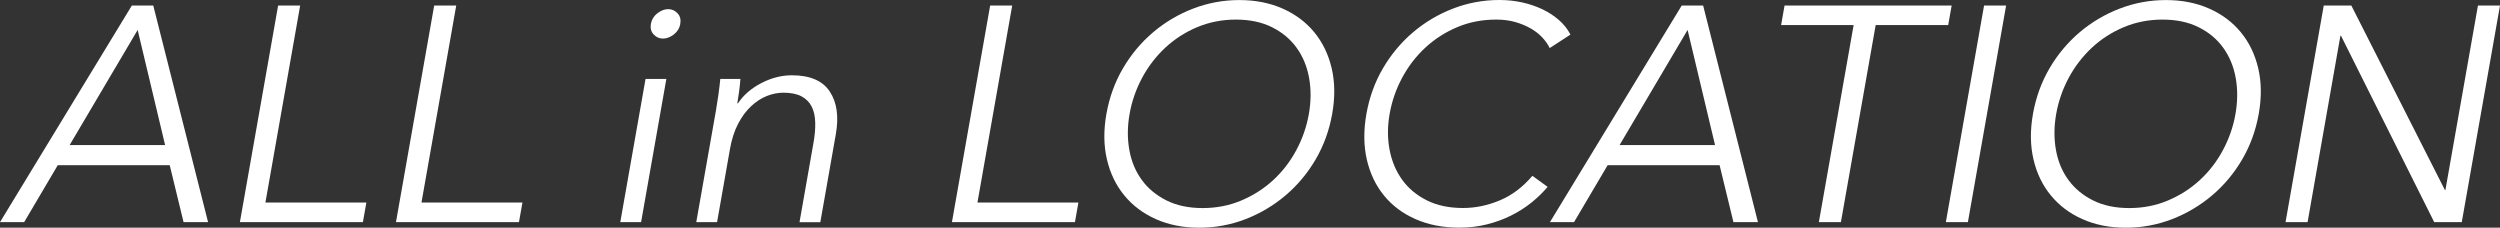
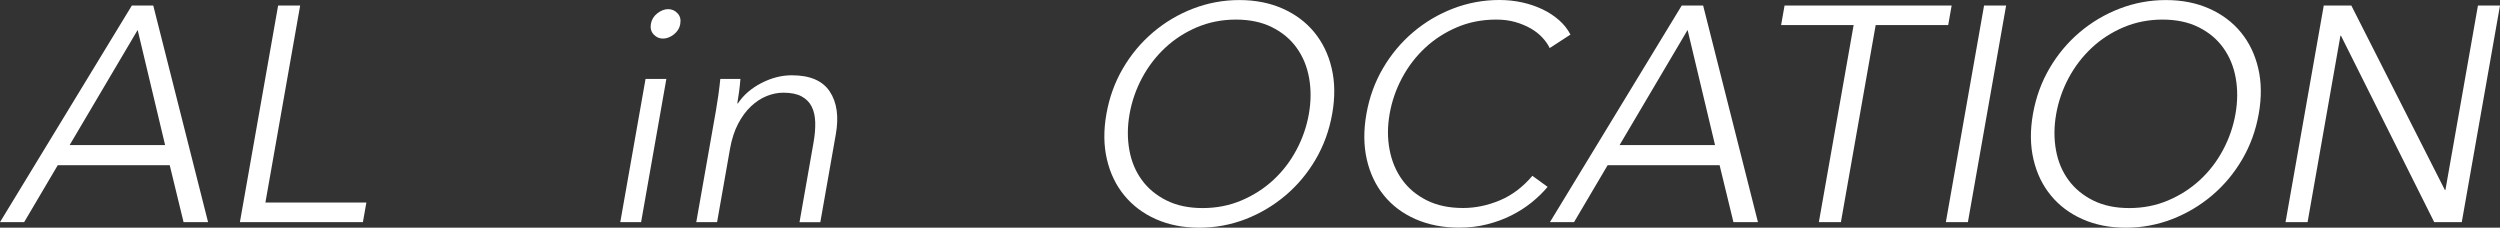
<svg xmlns="http://www.w3.org/2000/svg" id="_レイヤー_2" data-name="レイヤー 2" viewBox="0 0 426.42 38.83">
  <rect x="0" y="0" width="426.42" height="38.83" fill="#333333" stroke="none" />
  <defs>
    <style>
      .cls-1 {
        fill: #fff;
      }
    </style>
  </defs>
  <g id="_レイヤー_1-2" data-name="レイヤー 1">
    <g>
      <path class="cls-1" d="M4.12,37.89H0L22.49.94h3.65l9.35,36.95h-4.18l-2.36-9.71H9.85l-5.73,9.71ZM11.87,24.74h16.29l-4.68-19.63-11.6,19.63Z" />
      <path class="cls-1" d="M45.27,34.55h17.22l-.59,3.34h-20.98L47.44.94h3.76l-5.93,33.61Z" />
-       <path class="cls-1" d="M71.89,34.55h17.22l-.59,3.34h-20.98L74.06.94h3.76l-5.93,33.61Z" />
      <path class="cls-1" d="M109.35,37.89h-3.55l4.31-24.43h3.55l-4.31,24.43ZM116.04,4.07c-.13.73-.5,1.33-1.1,1.8-.61.47-1.22.71-1.85.71s-1.16-.23-1.6-.71c-.44-.47-.59-1.07-.47-1.8.13-.73.5-1.33,1.1-1.8.61-.47,1.22-.71,1.85-.71s1.16.24,1.6.71c.44.47.59,1.07.46,1.8Z" />
      <path class="cls-1" d="M126.29,13.47c-.05.66-.12,1.39-.23,2.19-.11.8-.21,1.46-.3,1.98h.1c.95-1.43,2.28-2.58,4-3.47,1.72-.89,3.45-1.33,5.19-1.33,3.1,0,5.26.92,6.48,2.77,1.22,1.84,1.57,4.28,1.03,7.31l-2.64,14.98h-3.55l2.38-13.52c.23-1.29.33-2.45.3-3.5s-.22-1.94-.6-2.69c-.37-.75-.95-1.33-1.73-1.75s-1.81-.63-3.1-.63c-.94,0-1.89.19-2.84.57-.95.38-1.85.97-2.68,1.75-.83.78-1.57,1.77-2.2,2.98-.63,1.2-1.09,2.62-1.38,4.25l-2.21,12.53h-3.55l3.36-19.05c.12-.66.25-1.51.4-2.56s.26-1.98.34-2.82h3.39Z" />
-       <path class="cls-1" d="M166.72,34.55h17.22l-.59,3.34h-20.98L168.89.94h3.76l-5.93,33.61Z" />
      <path class="cls-1" d="M227.23,19.42c-.5,2.82-1.44,5.41-2.83,7.78-1.39,2.37-3.1,4.41-5.13,6.13-2.03,1.72-4.3,3.07-6.82,4.05-2.52.97-5.16,1.46-7.9,1.46s-5.21-.49-7.39-1.46c-2.18-.97-3.97-2.32-5.39-4.05-1.42-1.72-2.41-3.77-2.96-6.13-.56-2.37-.59-4.96-.09-7.78.5-2.82,1.44-5.41,2.83-7.78,1.39-2.37,3.1-4.41,5.13-6.13,2.03-1.72,4.3-3.07,6.82-4.04,2.52-.97,5.16-1.46,7.9-1.46s5.21.49,7.39,1.46c2.18.97,3.98,2.32,5.39,4.04s2.41,3.77,2.96,6.13c.56,2.37.59,4.96.09,7.78ZM223.25,19.44c.38-2.15.39-4.2.04-6.15-.35-1.95-1.06-3.66-2.12-5.13-1.06-1.48-2.46-2.65-4.21-3.52-1.74-.87-3.8-1.3-6.16-1.3s-4.57.44-6.62,1.3c-2.05.87-3.87,2.04-5.45,3.52-1.58,1.48-2.89,3.19-3.93,5.13-1.04,1.95-1.75,4-2.13,6.15-.38,2.15-.39,4.2-.04,6.15.35,1.95,1.06,3.65,2.13,5.11,1.06,1.46,2.47,2.62,4.21,3.49,1.74.87,3.8,1.3,6.16,1.3s4.57-.43,6.62-1.3c2.05-.87,3.86-2.03,5.44-3.49,1.58-1.46,2.89-3.16,3.93-5.11,1.04-1.94,1.75-3.99,2.13-6.15Z" />
      <path class="cls-1" d="M263.96,31.89c-.79.94-1.71,1.83-2.74,2.66-1.04.84-2.19,1.57-3.47,2.21s-2.65,1.14-4.13,1.51c-1.47.37-3.05.56-4.72.56-2.78,0-5.27-.49-7.47-1.46-2.2-.97-3.99-2.32-5.39-4.05-1.4-1.72-2.37-3.77-2.91-6.13-.54-2.37-.56-4.96-.06-7.78.5-2.82,1.44-5.41,2.83-7.78,1.39-2.37,3.1-4.41,5.13-6.13,2.03-1.72,4.3-3.07,6.82-4.04,2.52-.97,5.16-1.46,7.9-1.46,1.36,0,2.66.14,3.92.42,1.25.28,2.41.68,3.47,1.19,1.06.51,1.99,1.13,2.81,1.85.81.72,1.45,1.53,1.92,2.44l-3.54,2.3c-.28-.59-.69-1.18-1.23-1.77-.54-.59-1.2-1.11-1.99-1.57-.79-.45-1.67-.82-2.65-1.1-.98-.28-2.06-.42-3.24-.42-2.4,0-4.63.43-6.68,1.3-2.05.87-3.87,2.04-5.45,3.51-1.58,1.47-2.89,3.18-3.93,5.12-1.04,1.94-1.75,3.99-2.13,6.14-.38,2.15-.38,4.2-.01,6.14.37,1.94,1.09,3.65,2.15,5.12s2.47,2.64,4.21,3.51,3.8,1.3,6.17,1.3c2.12,0,4.22-.44,6.29-1.31,2.07-.87,3.91-2.26,5.54-4.18l2.59,1.88Z" />
      <path class="cls-1" d="M268.49,37.89h-4.12L286.85.94h3.65l9.35,36.95h-4.18l-2.36-9.71h-19.1l-5.73,9.71ZM276.24,24.74h16.29l-4.68-19.63-11.6,19.63Z" />
      <path class="cls-1" d="M314,37.89h-3.76l5.93-33.61h-12.37l.59-3.34h28.5l-.59,3.34h-12.37l-5.93,33.61Z" />
      <path class="cls-1" d="M335.66,37.89h-3.76l6.52-36.95h3.76l-6.52,36.95Z" />
      <path class="cls-1" d="M385.27,19.42c-.5,2.82-1.44,5.41-2.83,7.78-1.39,2.37-3.1,4.41-5.13,6.13-2.03,1.72-4.3,3.07-6.82,4.05-2.52.97-5.16,1.46-7.9,1.46s-5.21-.49-7.39-1.46c-2.18-.97-3.97-2.32-5.39-4.05-1.42-1.72-2.41-3.77-2.96-6.13-.56-2.37-.59-4.96-.09-7.78.5-2.82,1.44-5.41,2.83-7.78,1.39-2.37,3.1-4.41,5.13-6.13,2.03-1.72,4.3-3.07,6.82-4.04,2.52-.97,5.16-1.46,7.9-1.46s5.21.49,7.39,1.46c2.18.97,3.98,2.32,5.39,4.04s2.41,3.77,2.96,6.13c.56,2.37.59,4.96.09,7.78ZM381.3,19.44c.38-2.15.39-4.2.04-6.15-.35-1.95-1.06-3.66-2.12-5.13-1.06-1.48-2.46-2.65-4.21-3.52-1.74-.87-3.8-1.3-6.16-1.3s-4.57.44-6.62,1.3c-2.05.87-3.87,2.04-5.45,3.52-1.58,1.48-2.89,3.19-3.93,5.13-1.04,1.95-1.75,4-2.13,6.15-.38,2.15-.39,4.2-.04,6.15.35,1.95,1.06,3.65,2.13,5.11,1.06,1.46,2.47,2.62,4.21,3.49,1.74.87,3.8,1.3,6.16,1.3s4.57-.43,6.62-1.3c2.05-.87,3.86-2.03,5.44-3.49,1.58-1.46,2.89-3.16,3.93-5.11,1.04-1.94,1.75-3.99,2.13-6.15Z" />
      <path class="cls-1" d="M417.01,32.41h.1l5.55-31.47h3.76l-6.52,36.95h-4.7l-15.9-31.79h-.1l-5.6,31.79h-3.76l6.52-36.95h4.7l15.96,31.47Z" />
    </g>
  </g>
</svg>